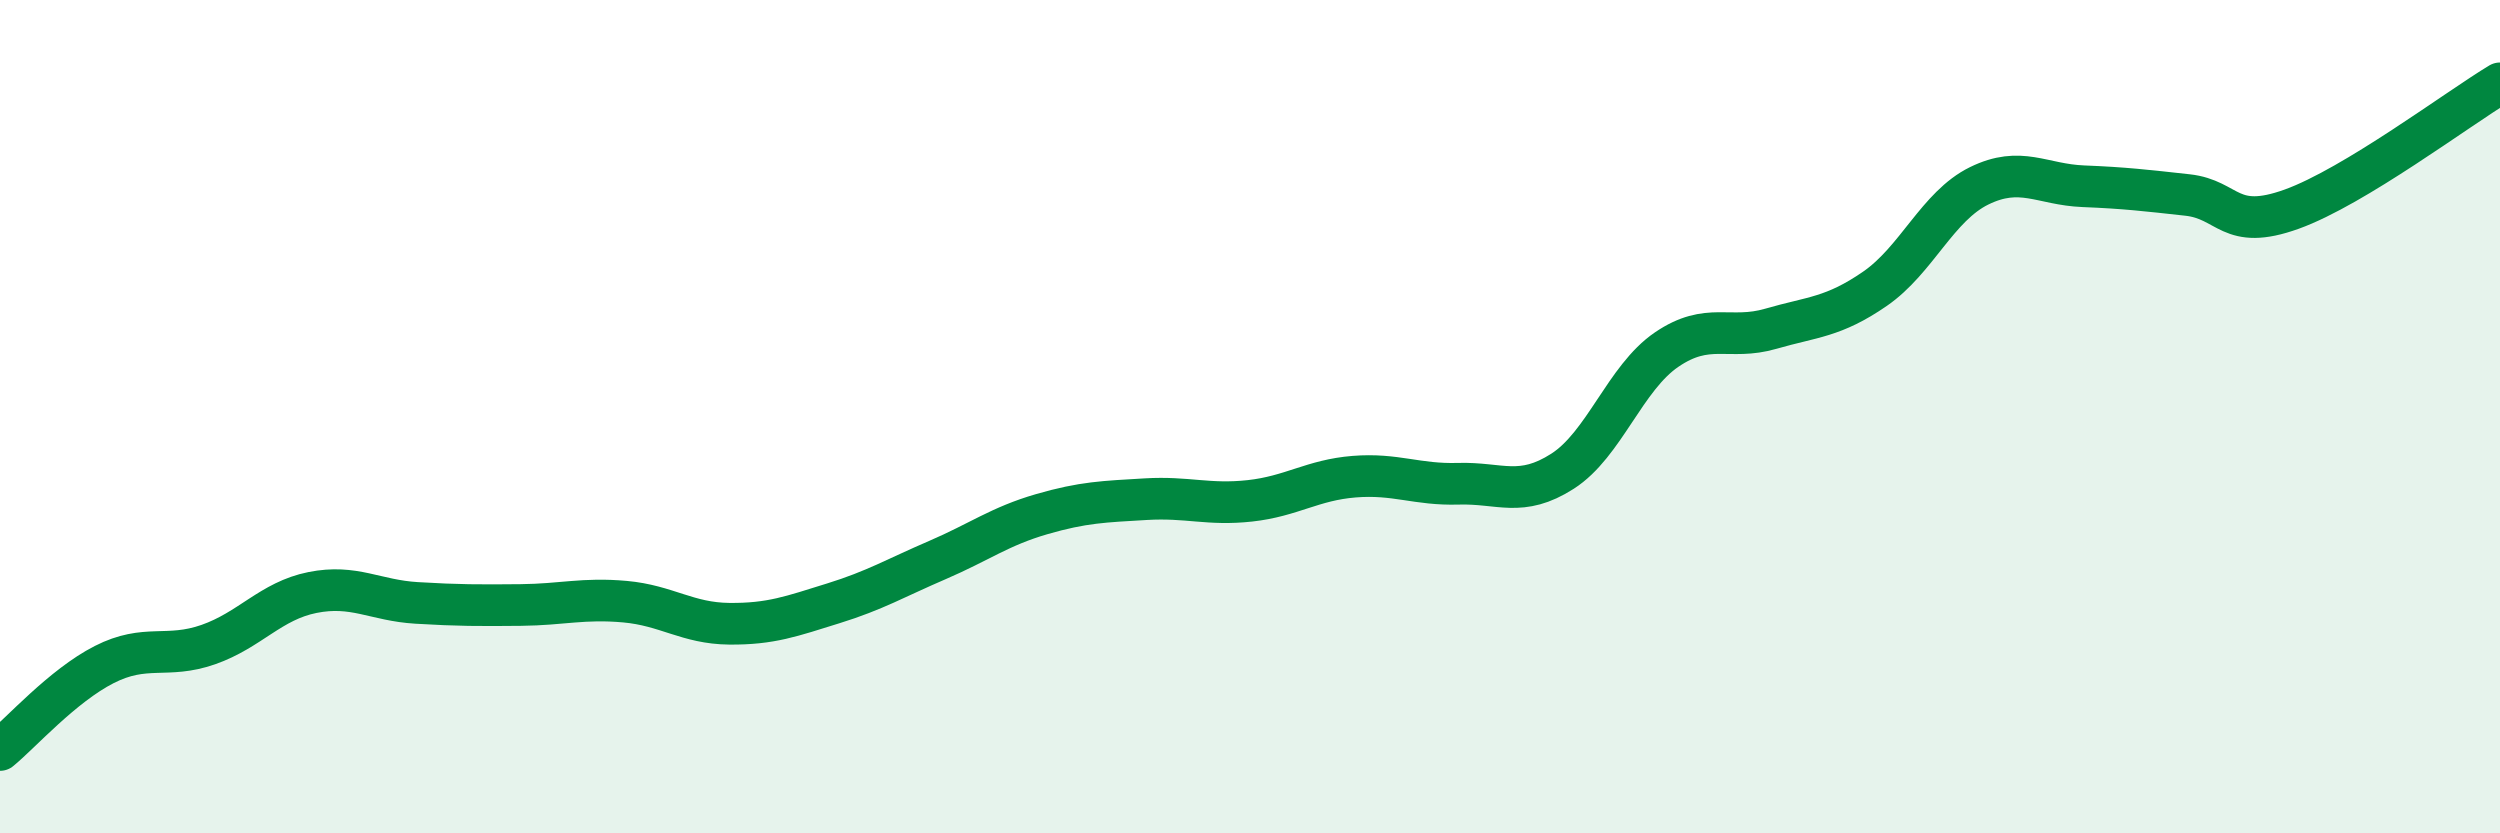
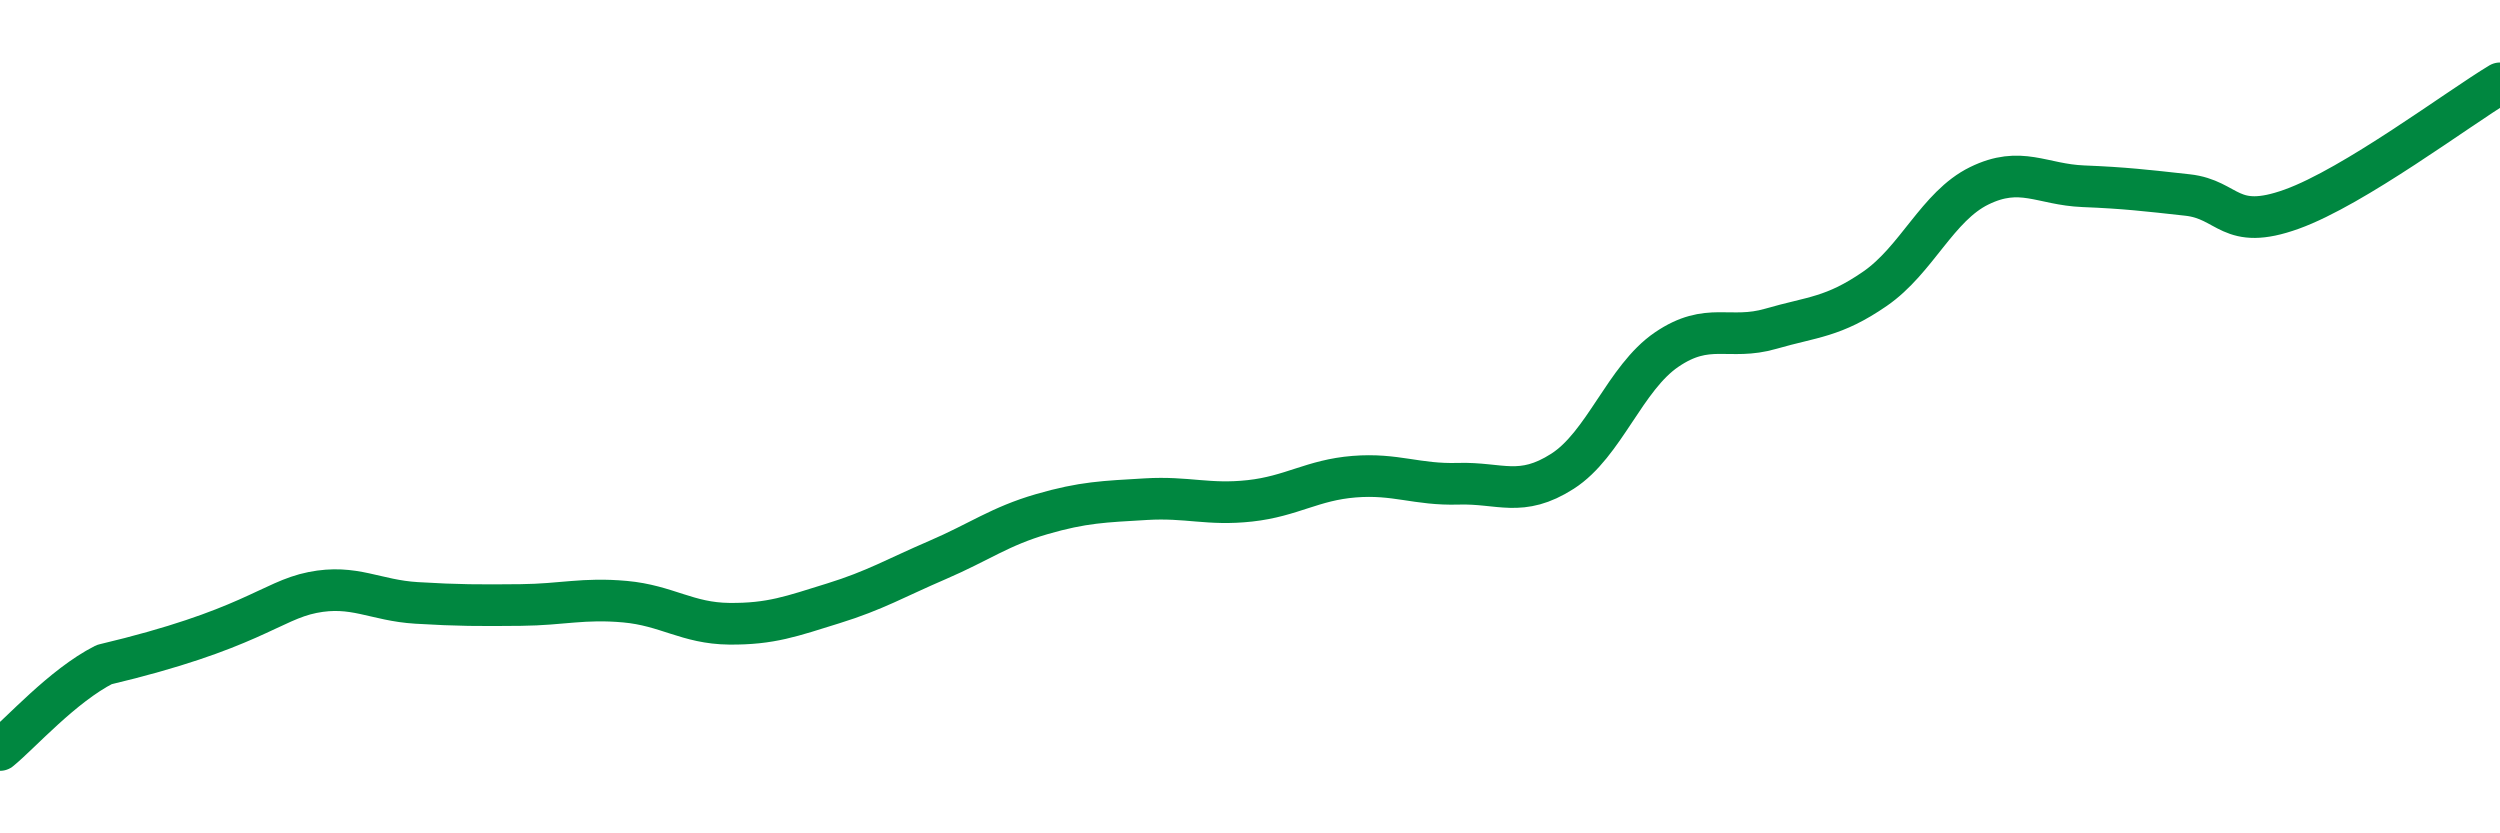
<svg xmlns="http://www.w3.org/2000/svg" width="60" height="20" viewBox="0 0 60 20">
-   <path d="M 0,18 C 0.5,17.59 1.5,16.46 2.5,15.95 C 3.5,15.44 4,15.82 5,15.47 C 6,15.12 6.5,14.42 7.5,14.22 C 8.5,14.02 9,14.41 10,14.47 C 11,14.53 11.5,14.53 12.5,14.52 C 13.5,14.51 14,14.35 15,14.44 C 16,14.53 16.5,14.96 17.5,14.97 C 18.5,14.98 19,14.79 20,14.48 C 21,14.17 21.5,13.87 22.5,13.44 C 23.5,13.01 24,12.63 25,12.34 C 26,12.05 26.5,12.04 27.5,11.98 C 28.5,11.92 29,12.13 30,12.02 C 31,11.91 31.5,11.52 32.5,11.44 C 33.5,11.36 34,11.64 35,11.61 C 36,11.58 36.5,11.95 37.5,11.31 C 38.5,10.67 39,9.07 40,8.39 C 41,7.71 41.5,8.18 42.5,7.89 C 43.5,7.6 44,7.62 45,6.93 C 46,6.24 46.5,4.95 47.5,4.46 C 48.5,3.97 49,4.43 50,4.47 C 51,4.51 51.5,4.57 52.5,4.68 C 53.5,4.79 53.5,5.56 55,5.02 C 56.5,4.48 59,2.6 60,2L60 20L0 20Z" fill="#008740" opacity="0.1" stroke-linecap="round" stroke-linejoin="round" />
-   <path d="M 0,18 C 0.5,17.59 1.5,16.46 2.5,15.95 C 3.5,15.44 4,15.82 5,15.47 C 6,15.12 6.5,14.42 7.5,14.22 C 8.5,14.02 9,14.41 10,14.47 C 11,14.53 11.5,14.53 12.5,14.52 C 13.5,14.51 14,14.35 15,14.44 C 16,14.53 16.5,14.96 17.5,14.97 C 18.5,14.98 19,14.79 20,14.48 C 21,14.17 21.5,13.87 22.5,13.44 C 23.5,13.01 24,12.63 25,12.34 C 26,12.05 26.5,12.04 27.5,11.98 C 28.5,11.92 29,12.13 30,12.02 C 31,11.91 31.5,11.52 32.5,11.44 C 33.5,11.36 34,11.64 35,11.61 C 36,11.58 36.5,11.95 37.5,11.31 C 38.5,10.67 39,9.07 40,8.39 C 41,7.71 41.5,8.18 42.5,7.89 C 43.5,7.6 44,7.62 45,6.93 C 46,6.24 46.5,4.95 47.5,4.46 C 48.5,3.97 49,4.43 50,4.47 C 51,4.51 51.5,4.57 52.5,4.68 C 53.5,4.79 53.5,5.56 55,5.02 C 56.5,4.48 59,2.6 60,2" stroke="#008740" stroke-width="1" fill="none" stroke-linecap="round" stroke-linejoin="round" />
+   <path d="M 0,18 C 0.5,17.59 1.5,16.46 2.5,15.95 C 6,15.12 6.5,14.42 7.5,14.22 C 8.5,14.02 9,14.41 10,14.47 C 11,14.53 11.5,14.53 12.5,14.52 C 13.5,14.51 14,14.35 15,14.44 C 16,14.53 16.5,14.96 17.5,14.97 C 18.5,14.98 19,14.79 20,14.48 C 21,14.17 21.5,13.87 22.5,13.44 C 23.5,13.01 24,12.63 25,12.34 C 26,12.05 26.5,12.04 27.5,11.98 C 28.5,11.92 29,12.13 30,12.02 C 31,11.91 31.5,11.52 32.5,11.44 C 33.5,11.36 34,11.64 35,11.61 C 36,11.58 36.5,11.95 37.5,11.31 C 38.5,10.67 39,9.07 40,8.39 C 41,7.71 41.5,8.18 42.5,7.89 C 43.5,7.6 44,7.62 45,6.93 C 46,6.24 46.5,4.95 47.5,4.46 C 48.5,3.97 49,4.43 50,4.47 C 51,4.51 51.5,4.57 52.5,4.68 C 53.5,4.79 53.5,5.56 55,5.02 C 56.5,4.48 59,2.6 60,2" stroke="#008740" stroke-width="1" fill="none" stroke-linecap="round" stroke-linejoin="round" />
</svg>